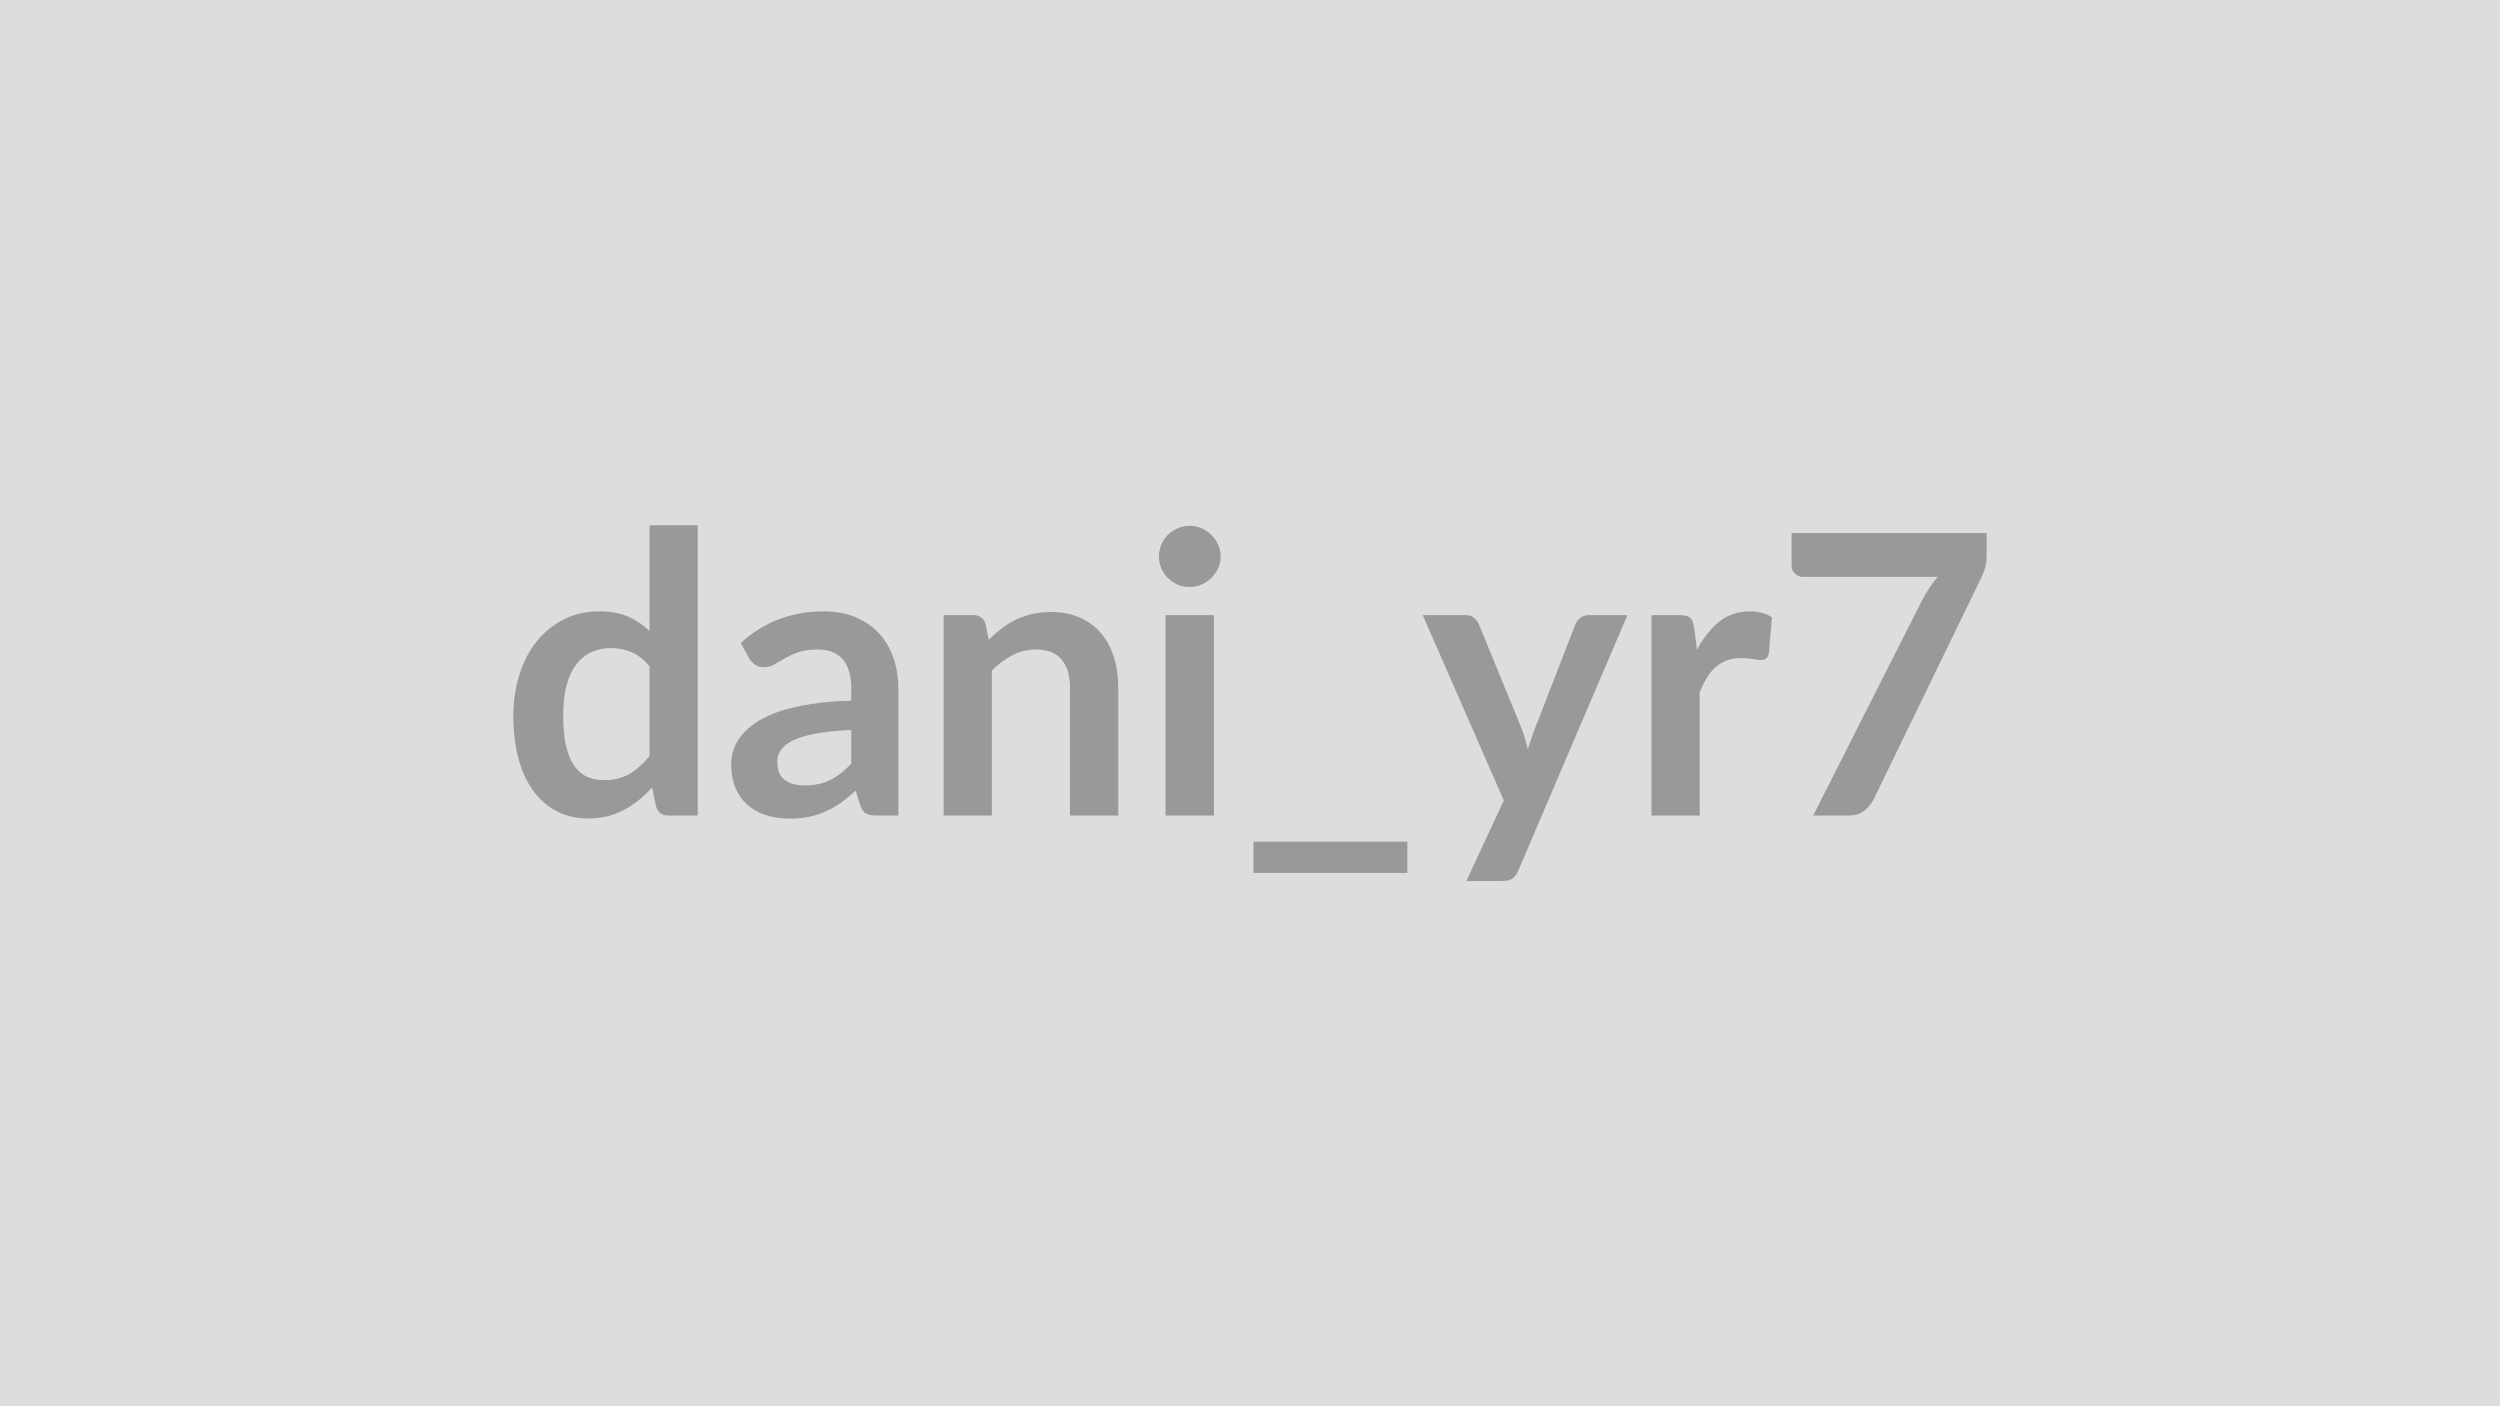
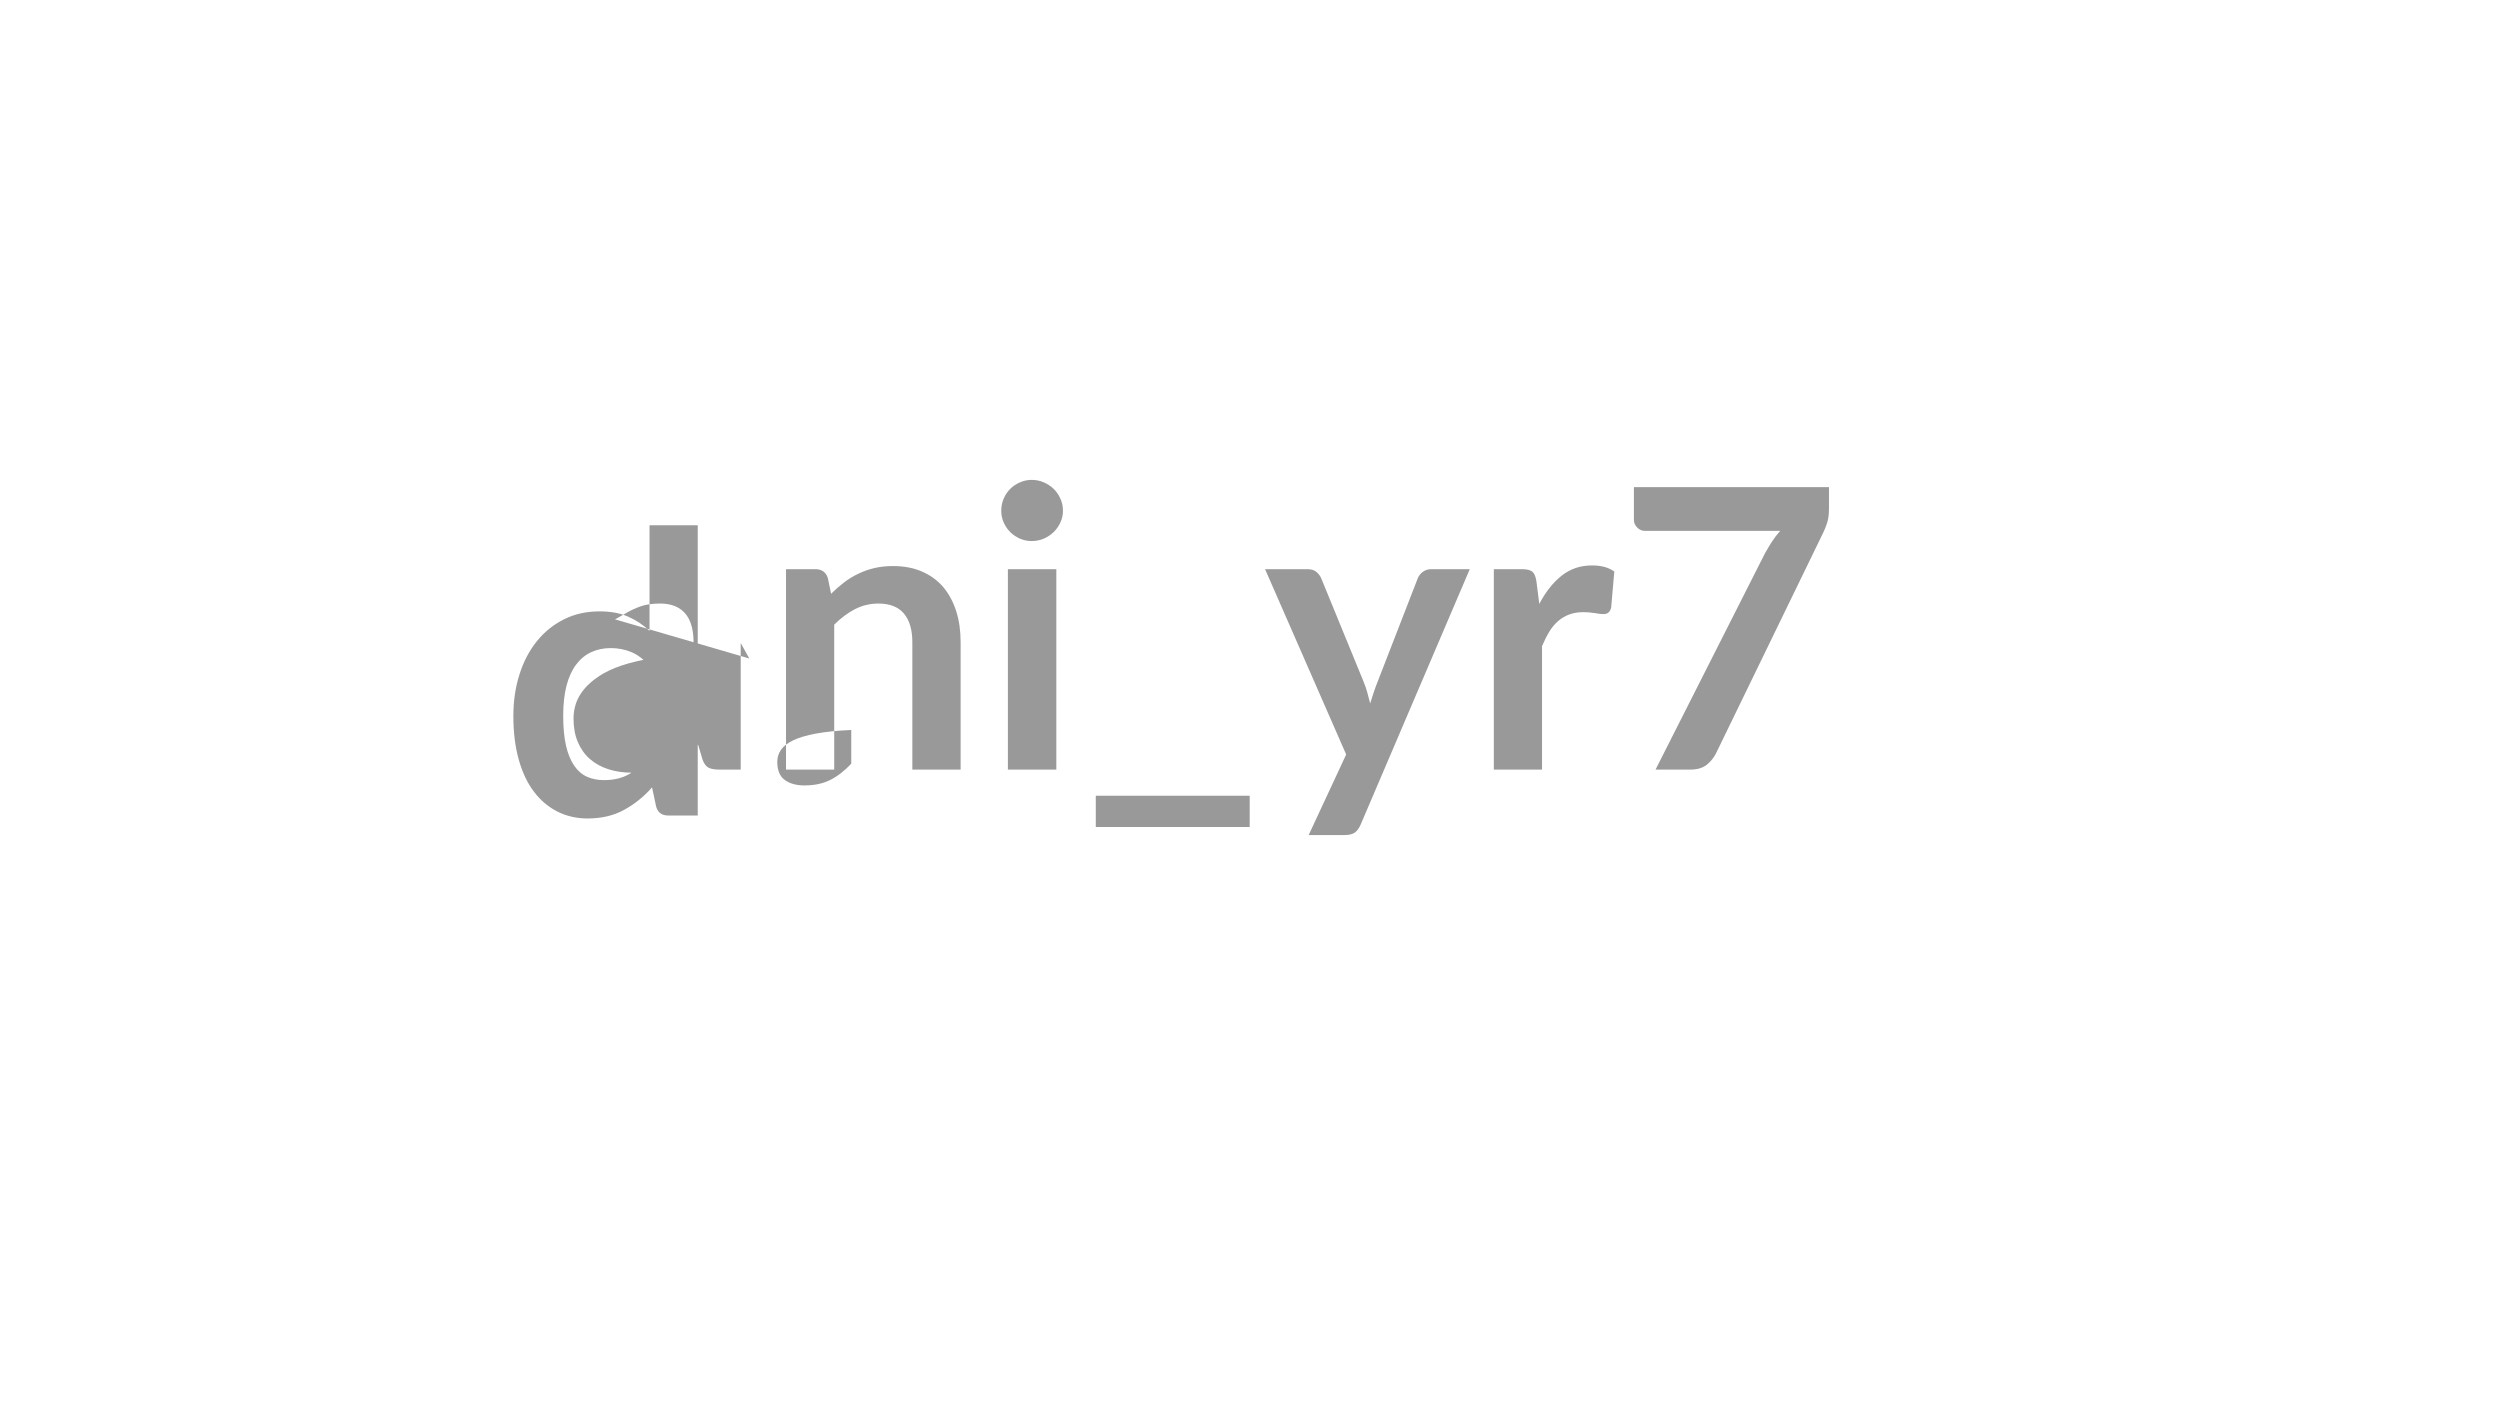
<svg xmlns="http://www.w3.org/2000/svg" width="320" height="180" viewBox="0 0 320 180">
-   <rect width="100%" height="100%" fill="#DDDDDD" />
-   <path fill="#999999" d="M83.14 96.785v-11.5q-1.05-1.28-2.29-1.8-1.24-.53-2.66-.53-1.4 0-2.53.53-1.12.52-1.92 1.59-.8 1.06-1.23 2.7-.42 1.63-.42 3.86 0 2.25.36 3.81t1.04 2.55q.67.99 1.65 1.43.97.43 2.17.43 1.93 0 3.28-.8t2.55-2.27m0-29.55h6.17v37.15h-3.77q-1.23 0-1.55-1.13l-.53-2.47q-1.55 1.77-3.56 2.87-2.01 1.11-4.69 1.11-2.1 0-3.85-.88t-3.01-2.54-1.95-4.11-.69-5.6q0-2.85.78-5.3.77-2.45 2.22-4.25t3.48-2.81q2.02-1.02 4.55-1.02 2.15 0 3.67.68 1.53.67 2.73 1.82zm25.82 30.52v-4.32q-2.67.12-4.5.46-1.82.34-2.92.86-1.1.53-1.58 1.23-.47.7-.47 1.52 0 1.63.96 2.33t2.51.7q1.9 0 3.29-.69t2.71-2.09m-13.05-13.47-1.1-1.98q4.43-4.05 10.65-4.05 2.25 0 4.03.74 1.77.74 3 2.05 1.22 1.31 1.86 3.14.64 1.82.64 4v16.2h-2.8q-.88 0-1.35-.26-.48-.27-.75-1.07l-.55-1.85q-.98.88-1.9 1.54-.93.66-1.93 1.11t-2.13.69q-1.14.24-2.52.24-1.62 0-3-.44-1.37-.44-2.37-1.31-1-.88-1.55-2.18t-.55-3.02q0-.98.32-1.94.33-.96 1.07-1.84.73-.87 1.91-1.65 1.17-.77 2.89-1.35 1.71-.57 3.98-.93 2.28-.37 5.2-.44v-1.5q0-2.58-1.1-3.81-1.1-1.24-3.17-1.24-1.5 0-2.49.35t-1.74.79l-1.36.78q-.61.35-1.36.35-.65 0-1.1-.33-.45-.34-.73-.79m30.23-4.43.42 2.03q.78-.78 1.64-1.44t1.83-1.12q.96-.47 2.06-.73t2.4-.26q2.1 0 3.72.71 1.63.71 2.72 2 1.08 1.29 1.65 3.08.56 1.78.56 3.94v16.32h-6.18v-16.32q0-2.36-1.07-3.64-1.08-1.29-3.28-1.29-1.6 0-3 .72-1.4.73-2.65 1.98v18.55h-6.17v-25.65h3.77q1.2 0 1.58 1.12m23.05-1.12h6.2v25.65h-6.2zm7.05-7.48q0 .8-.33 1.5-.32.7-.86 1.23-.54.52-1.26.84-.73.31-1.55.31-.8 0-1.51-.31-.72-.32-1.24-.84-.53-.53-.84-1.23t-.31-1.5q0-.82.31-1.55.31-.72.84-1.25.52-.52 1.24-.83.71-.32 1.51-.32.82 0 1.55.32.72.31 1.26.83.54.53.86 1.25.33.73.33 1.55m4.2 36.48h19.7v4h-19.7zm42.93-29h4.94l-13.97 32.7q-.28.65-.71.99-.44.34-1.34.34h-4.6l4.8-10.31-10.38-23.72h5.43q.72 0 1.14.35.41.35.61.8l5.45 13.3q.27.67.46 1.35.19.67.36 1.38l.45-1.39q.23-.69.5-1.37l5.15-13.27q.21-.5.67-.83.46-.32 1.04-.32m13.47 1.55.37 2.9q1.2-2.3 2.85-3.61 1.65-1.32 3.9-1.32 1.78 0 2.85.78l-.4 4.62q-.12.45-.36.64t-.64.19q-.37 0-1.11-.13-.74-.12-1.44-.12-1.02 0-1.82.3t-1.44.86-1.12 1.36q-.49.81-.92 1.83v15.8h-6.17v-25.65h3.62q.95 0 1.33.34.37.33.5 1.21m12.48-12.05h24.97v2.67q0 1.21-.25 1.94-.25.74-.5 1.24l-13.7 28.2q-.43.87-1.2 1.49-.77.61-2.07.61h-4.48l13.98-27.63q.47-.85.93-1.56t1.04-1.36h-17.3q-.58 0-1-.43-.42-.42-.42-1z" />
+   <path fill="#999999" d="M83.14 96.785v-11.5q-1.05-1.28-2.29-1.8-1.24-.53-2.66-.53-1.4 0-2.53.53-1.12.52-1.92 1.59-.8 1.06-1.23 2.7-.42 1.63-.42 3.86 0 2.25.36 3.81t1.04 2.55q.67.99 1.65 1.43.97.43 2.17.43 1.93 0 3.28-.8t2.55-2.27m0-29.55h6.17v37.15h-3.77q-1.23 0-1.55-1.13l-.53-2.47q-1.55 1.77-3.56 2.87-2.01 1.11-4.69 1.11-2.1 0-3.85-.88t-3.01-2.54-1.95-4.11-.69-5.6q0-2.85.78-5.3.77-2.45 2.22-4.25t3.48-2.81q2.02-1.02 4.55-1.02 2.15 0 3.67.68 1.53.67 2.73 1.82zm25.82 30.52v-4.32q-2.67.12-4.5.46-1.82.34-2.92.86-1.1.53-1.58 1.23-.47.7-.47 1.52 0 1.63.96 2.33t2.51.7q1.9 0 3.29-.69t2.71-2.09m-13.05-13.47-1.1-1.98v16.2h-2.8q-.88 0-1.35-.26-.48-.27-.75-1.07l-.55-1.85q-.98.88-1.9 1.54-.93.66-1.93 1.11t-2.13.69q-1.14.24-2.52.24-1.62 0-3-.44-1.37-.44-2.37-1.31-1-.88-1.55-2.18t-.55-3.02q0-.98.32-1.94.33-.96 1.07-1.84.73-.87 1.91-1.65 1.17-.77 2.89-1.35 1.71-.57 3.98-.93 2.28-.37 5.2-.44v-1.5q0-2.58-1.1-3.81-1.1-1.24-3.17-1.24-1.5 0-2.49.35t-1.74.79l-1.36.78q-.61.35-1.36.35-.65 0-1.1-.33-.45-.34-.73-.79m30.23-4.43.42 2.03q.78-.78 1.64-1.44t1.83-1.12q.96-.47 2.06-.73t2.4-.26q2.1 0 3.72.71 1.63.71 2.72 2 1.08 1.29 1.65 3.08.56 1.78.56 3.94v16.32h-6.18v-16.32q0-2.36-1.07-3.64-1.08-1.29-3.28-1.29-1.6 0-3 .72-1.4.73-2.65 1.98v18.55h-6.17v-25.65h3.77q1.2 0 1.58 1.12m23.05-1.12h6.2v25.65h-6.2zm7.05-7.48q0 .8-.33 1.5-.32.7-.86 1.23-.54.52-1.26.84-.73.31-1.55.31-.8 0-1.51-.31-.72-.32-1.24-.84-.53-.53-.84-1.23t-.31-1.5q0-.82.31-1.55.31-.72.84-1.25.52-.52 1.24-.83.71-.32 1.51-.32.82 0 1.55.32.72.31 1.26.83.54.53.86 1.25.33.73.33 1.55m4.2 36.48h19.7v4h-19.7zm42.93-29h4.94l-13.97 32.7q-.28.65-.71.99-.44.34-1.34.34h-4.6l4.8-10.31-10.38-23.72h5.43q.72 0 1.14.35.41.35.61.8l5.45 13.3q.27.67.46 1.35.19.67.36 1.38l.45-1.39q.23-.69.5-1.37l5.15-13.27q.21-.5.67-.83.46-.32 1.04-.32m13.47 1.55.37 2.9q1.2-2.3 2.85-3.61 1.65-1.32 3.9-1.32 1.78 0 2.85.78l-.4 4.62q-.12.45-.36.64t-.64.19q-.37 0-1.11-.13-.74-.12-1.44-.12-1.02 0-1.82.3t-1.44.86-1.12 1.36q-.49.81-.92 1.83v15.8h-6.17v-25.65h3.62q.95 0 1.33.34.37.33.5 1.21m12.48-12.05h24.97v2.67q0 1.21-.25 1.94-.25.74-.5 1.24l-13.7 28.2q-.43.87-1.2 1.49-.77.61-2.07.61h-4.48l13.98-27.63q.47-.85.93-1.56t1.04-1.36h-17.3q-.58 0-1-.43-.42-.42-.42-1z" />
</svg>